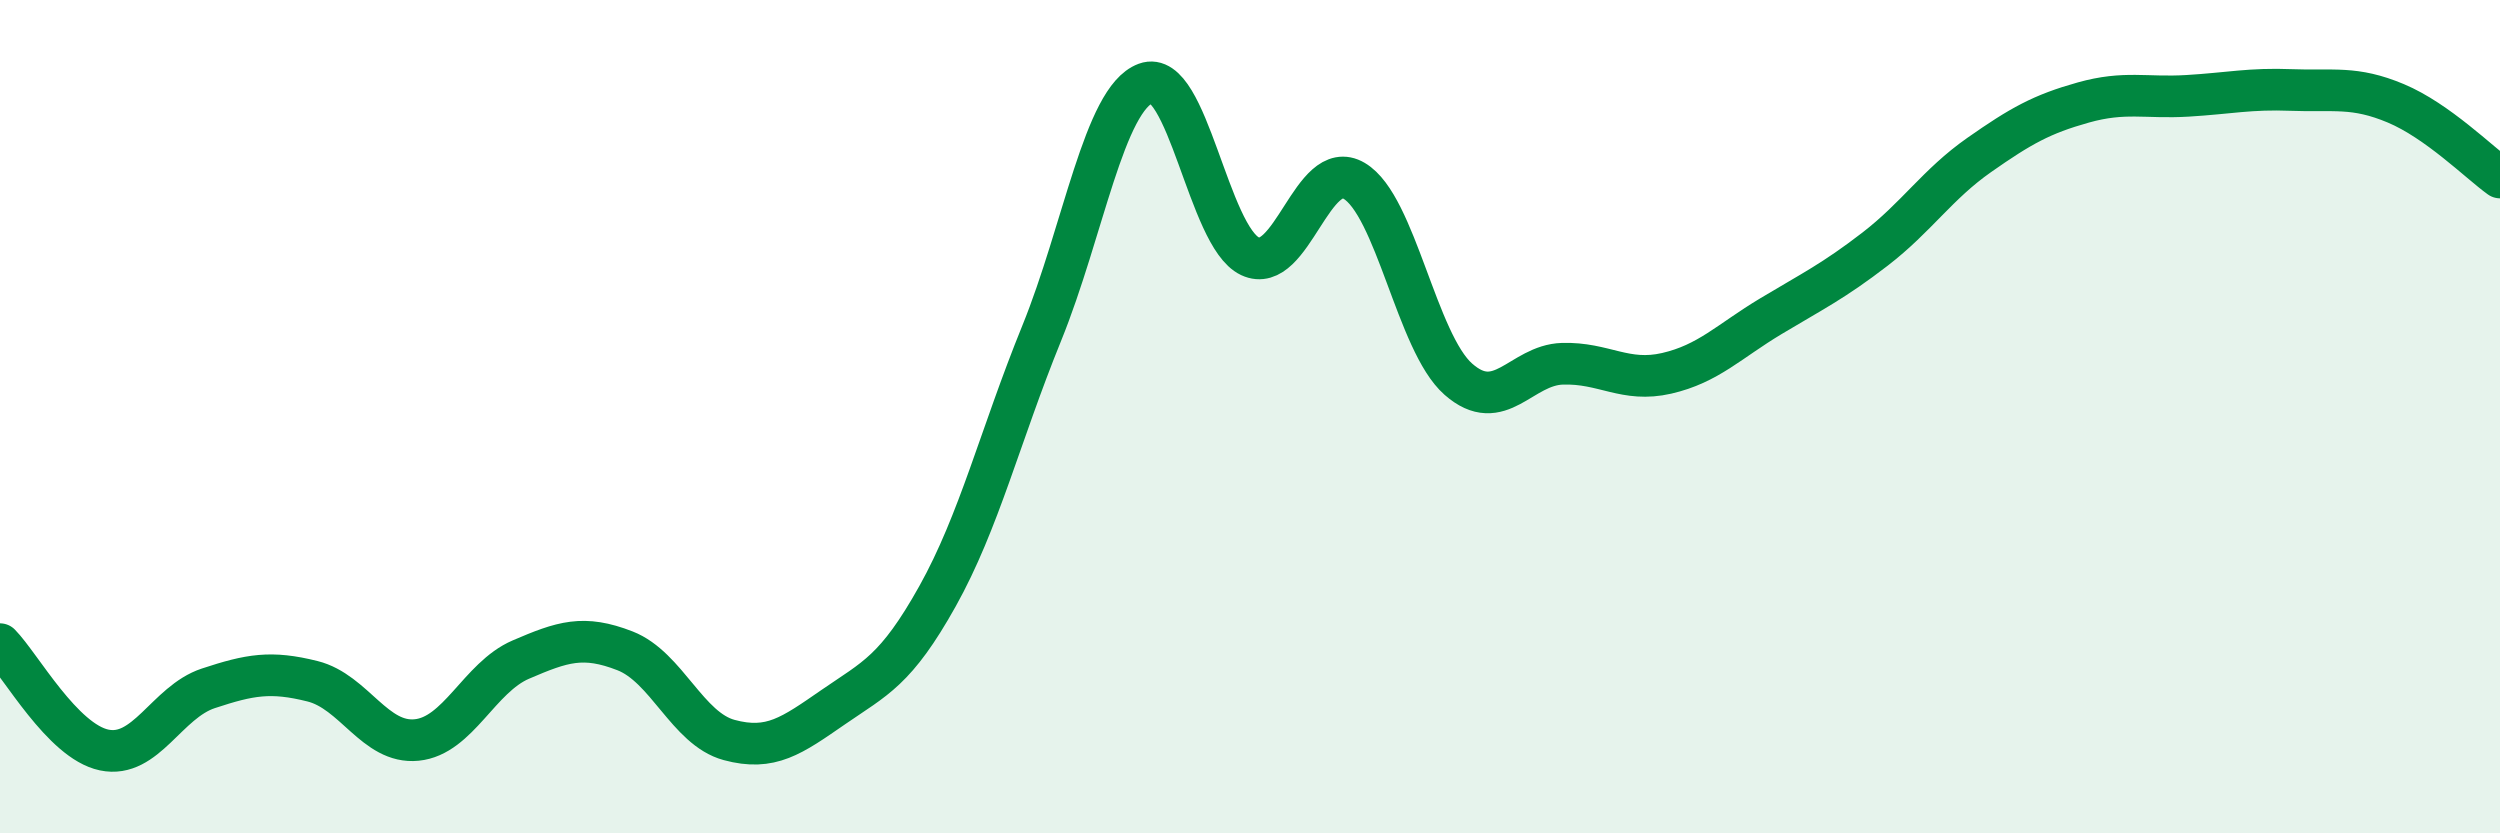
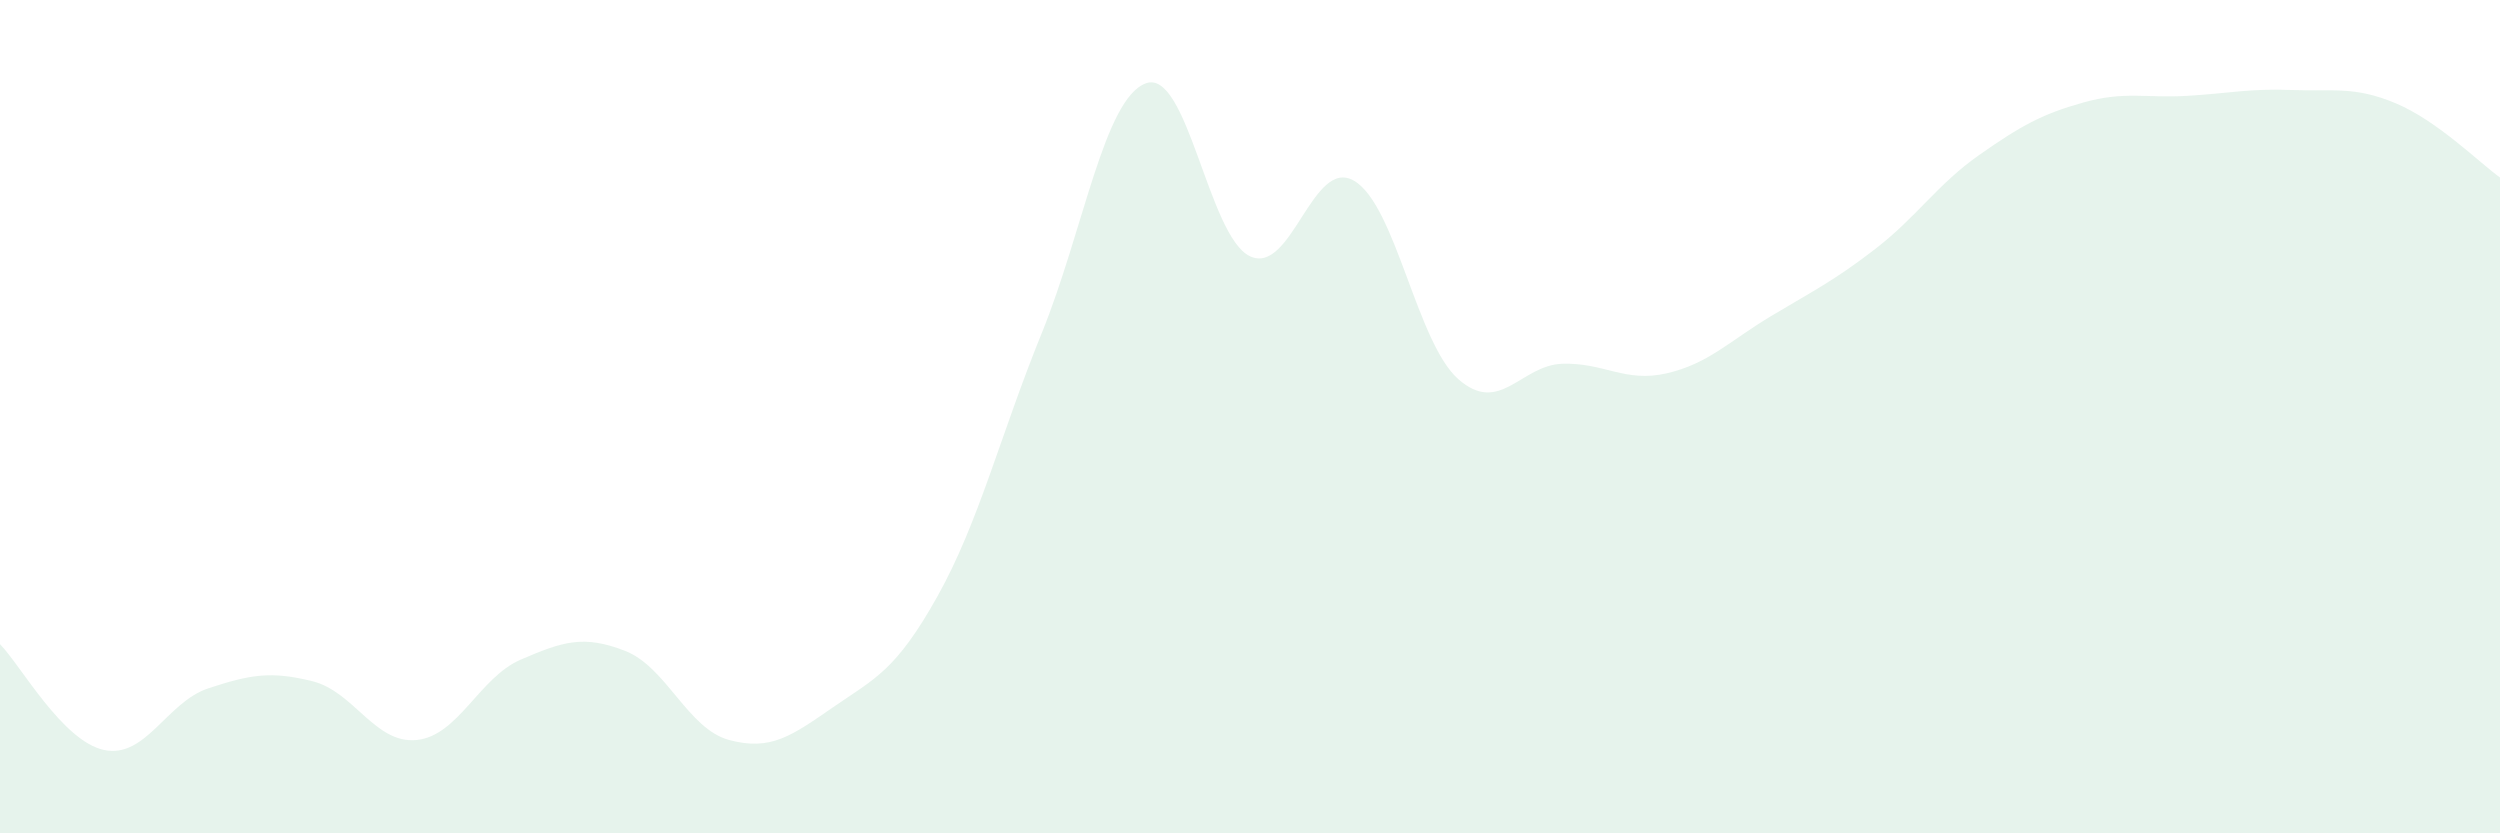
<svg xmlns="http://www.w3.org/2000/svg" width="60" height="20" viewBox="0 0 60 20">
  <path d="M 0,15.46 C 0.5,15.97 1.5,17.79 2.5,18 C 3.5,18.21 4,16.85 5,16.52 C 6,16.19 6.5,16.1 7.5,16.35 C 8.5,16.6 9,17.86 10,17.76 C 11,17.66 11.5,16.26 12.5,15.83 C 13.5,15.4 14,15.23 15,15.62 C 16,16.01 16.5,17.49 17.5,17.76 C 18.5,18.03 19,17.66 20,16.97 C 21,16.28 21.5,16.1 22.5,14.31 C 23.5,12.52 24,10.46 25,8 C 26,5.54 26.5,2.37 27.5,2 C 28.5,1.63 29,5.68 30,6.15 C 31,6.62 31.5,3.75 32.5,4.34 C 33.5,4.93 34,8.22 35,9.1 C 36,9.98 36.5,8.76 37.5,8.73 C 38.5,8.7 39,9.19 40,8.96 C 41,8.73 41.5,8.19 42.5,7.59 C 43.5,6.99 44,6.75 45,5.98 C 46,5.21 46.5,4.42 47.5,3.72 C 48.5,3.02 49,2.74 50,2.46 C 51,2.18 51.5,2.36 52.5,2.3 C 53.5,2.24 54,2.12 55,2.16 C 56,2.2 56.5,2.06 57.5,2.48 C 58.5,2.9 59.5,3.9 60,4.26L60 20L0 20Z" fill="#008740" opacity="0.1" stroke-linecap="round" stroke-linejoin="round" />
-   <path d="M 0,15.46 C 0.5,15.97 1.5,17.79 2.5,18 C 3.5,18.21 4,16.85 5,16.52 C 6,16.19 6.5,16.1 7.5,16.35 C 8.5,16.6 9,17.86 10,17.76 C 11,17.66 11.5,16.26 12.5,15.83 C 13.5,15.4 14,15.23 15,15.62 C 16,16.01 16.5,17.49 17.5,17.76 C 18.5,18.03 19,17.66 20,16.97 C 21,16.28 21.5,16.1 22.5,14.31 C 23.5,12.52 24,10.46 25,8 C 26,5.54 26.5,2.37 27.5,2 C 28.5,1.63 29,5.68 30,6.15 C 31,6.62 31.5,3.75 32.5,4.34 C 33.5,4.93 34,8.22 35,9.1 C 36,9.98 36.5,8.76 37.5,8.73 C 38.5,8.7 39,9.19 40,8.96 C 41,8.73 41.5,8.19 42.5,7.59 C 43.5,6.99 44,6.75 45,5.98 C 46,5.21 46.5,4.42 47.5,3.72 C 48.5,3.02 49,2.74 50,2.46 C 51,2.18 51.5,2.36 52.5,2.3 C 53.5,2.24 54,2.12 55,2.16 C 56,2.2 56.5,2.06 57.5,2.48 C 58.5,2.9 59.5,3.9 60,4.26" stroke="#008740" stroke-width="1" fill="none" stroke-linecap="round" stroke-linejoin="round" />
</svg>